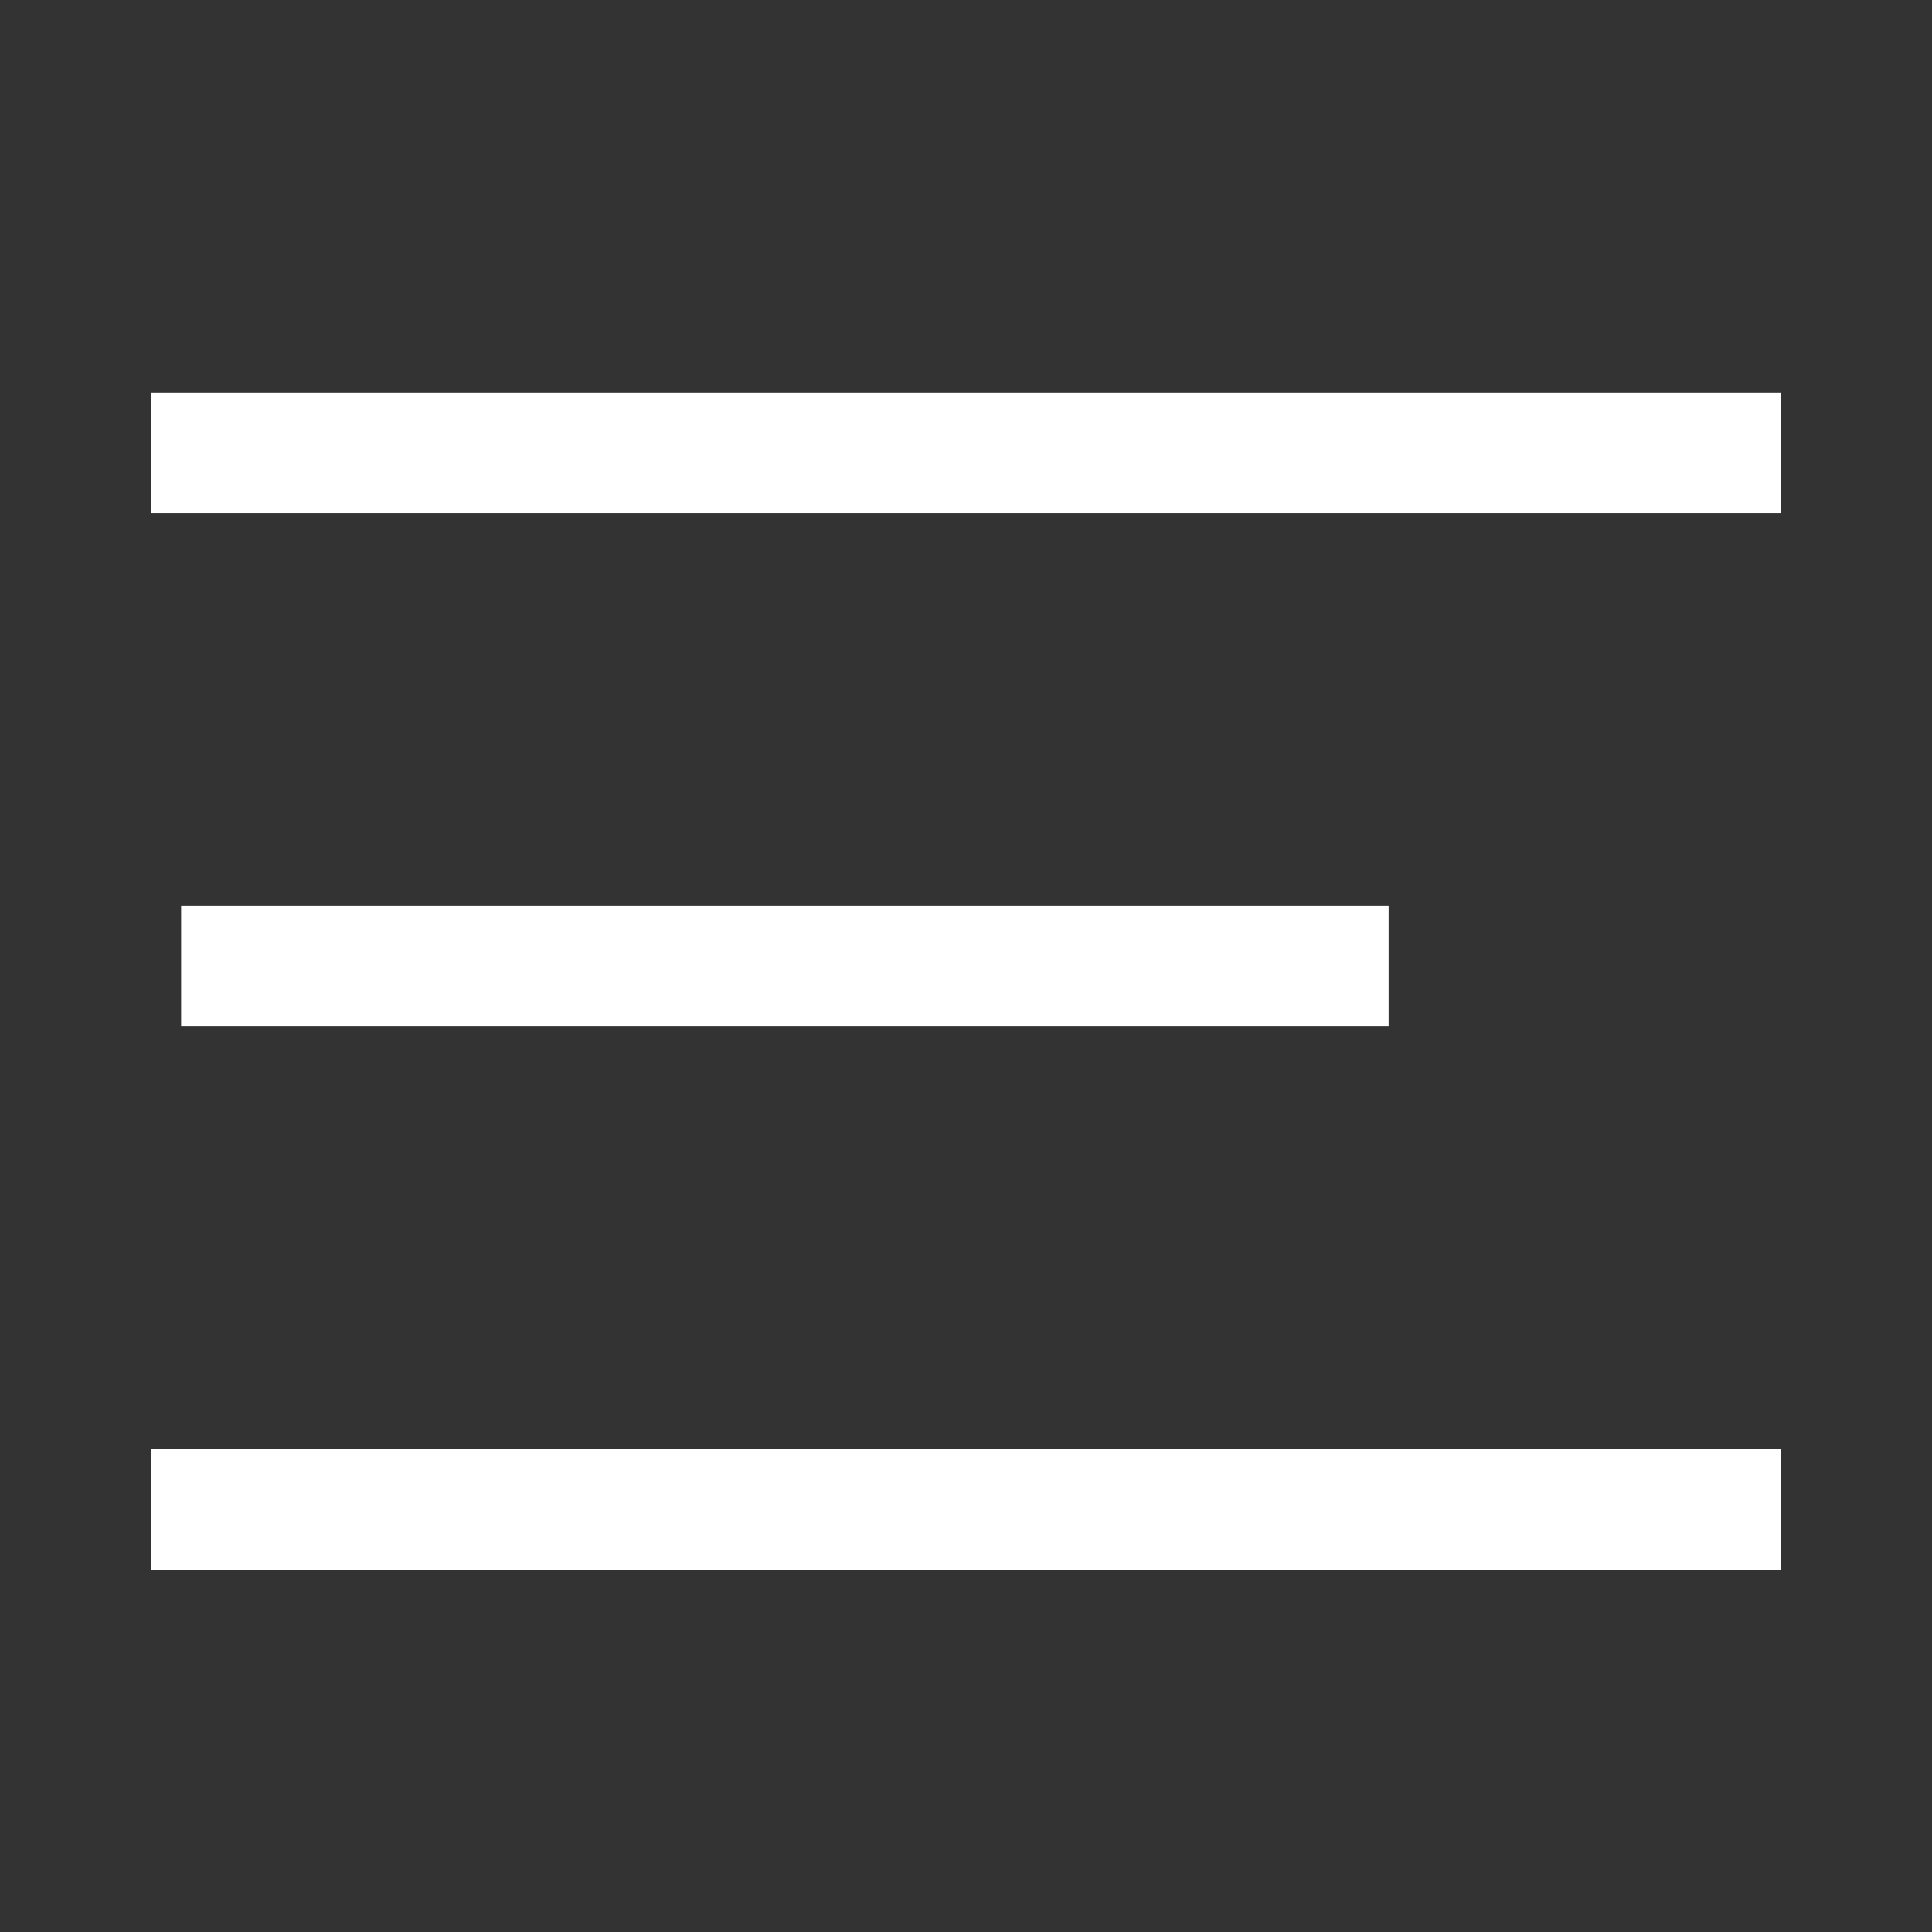
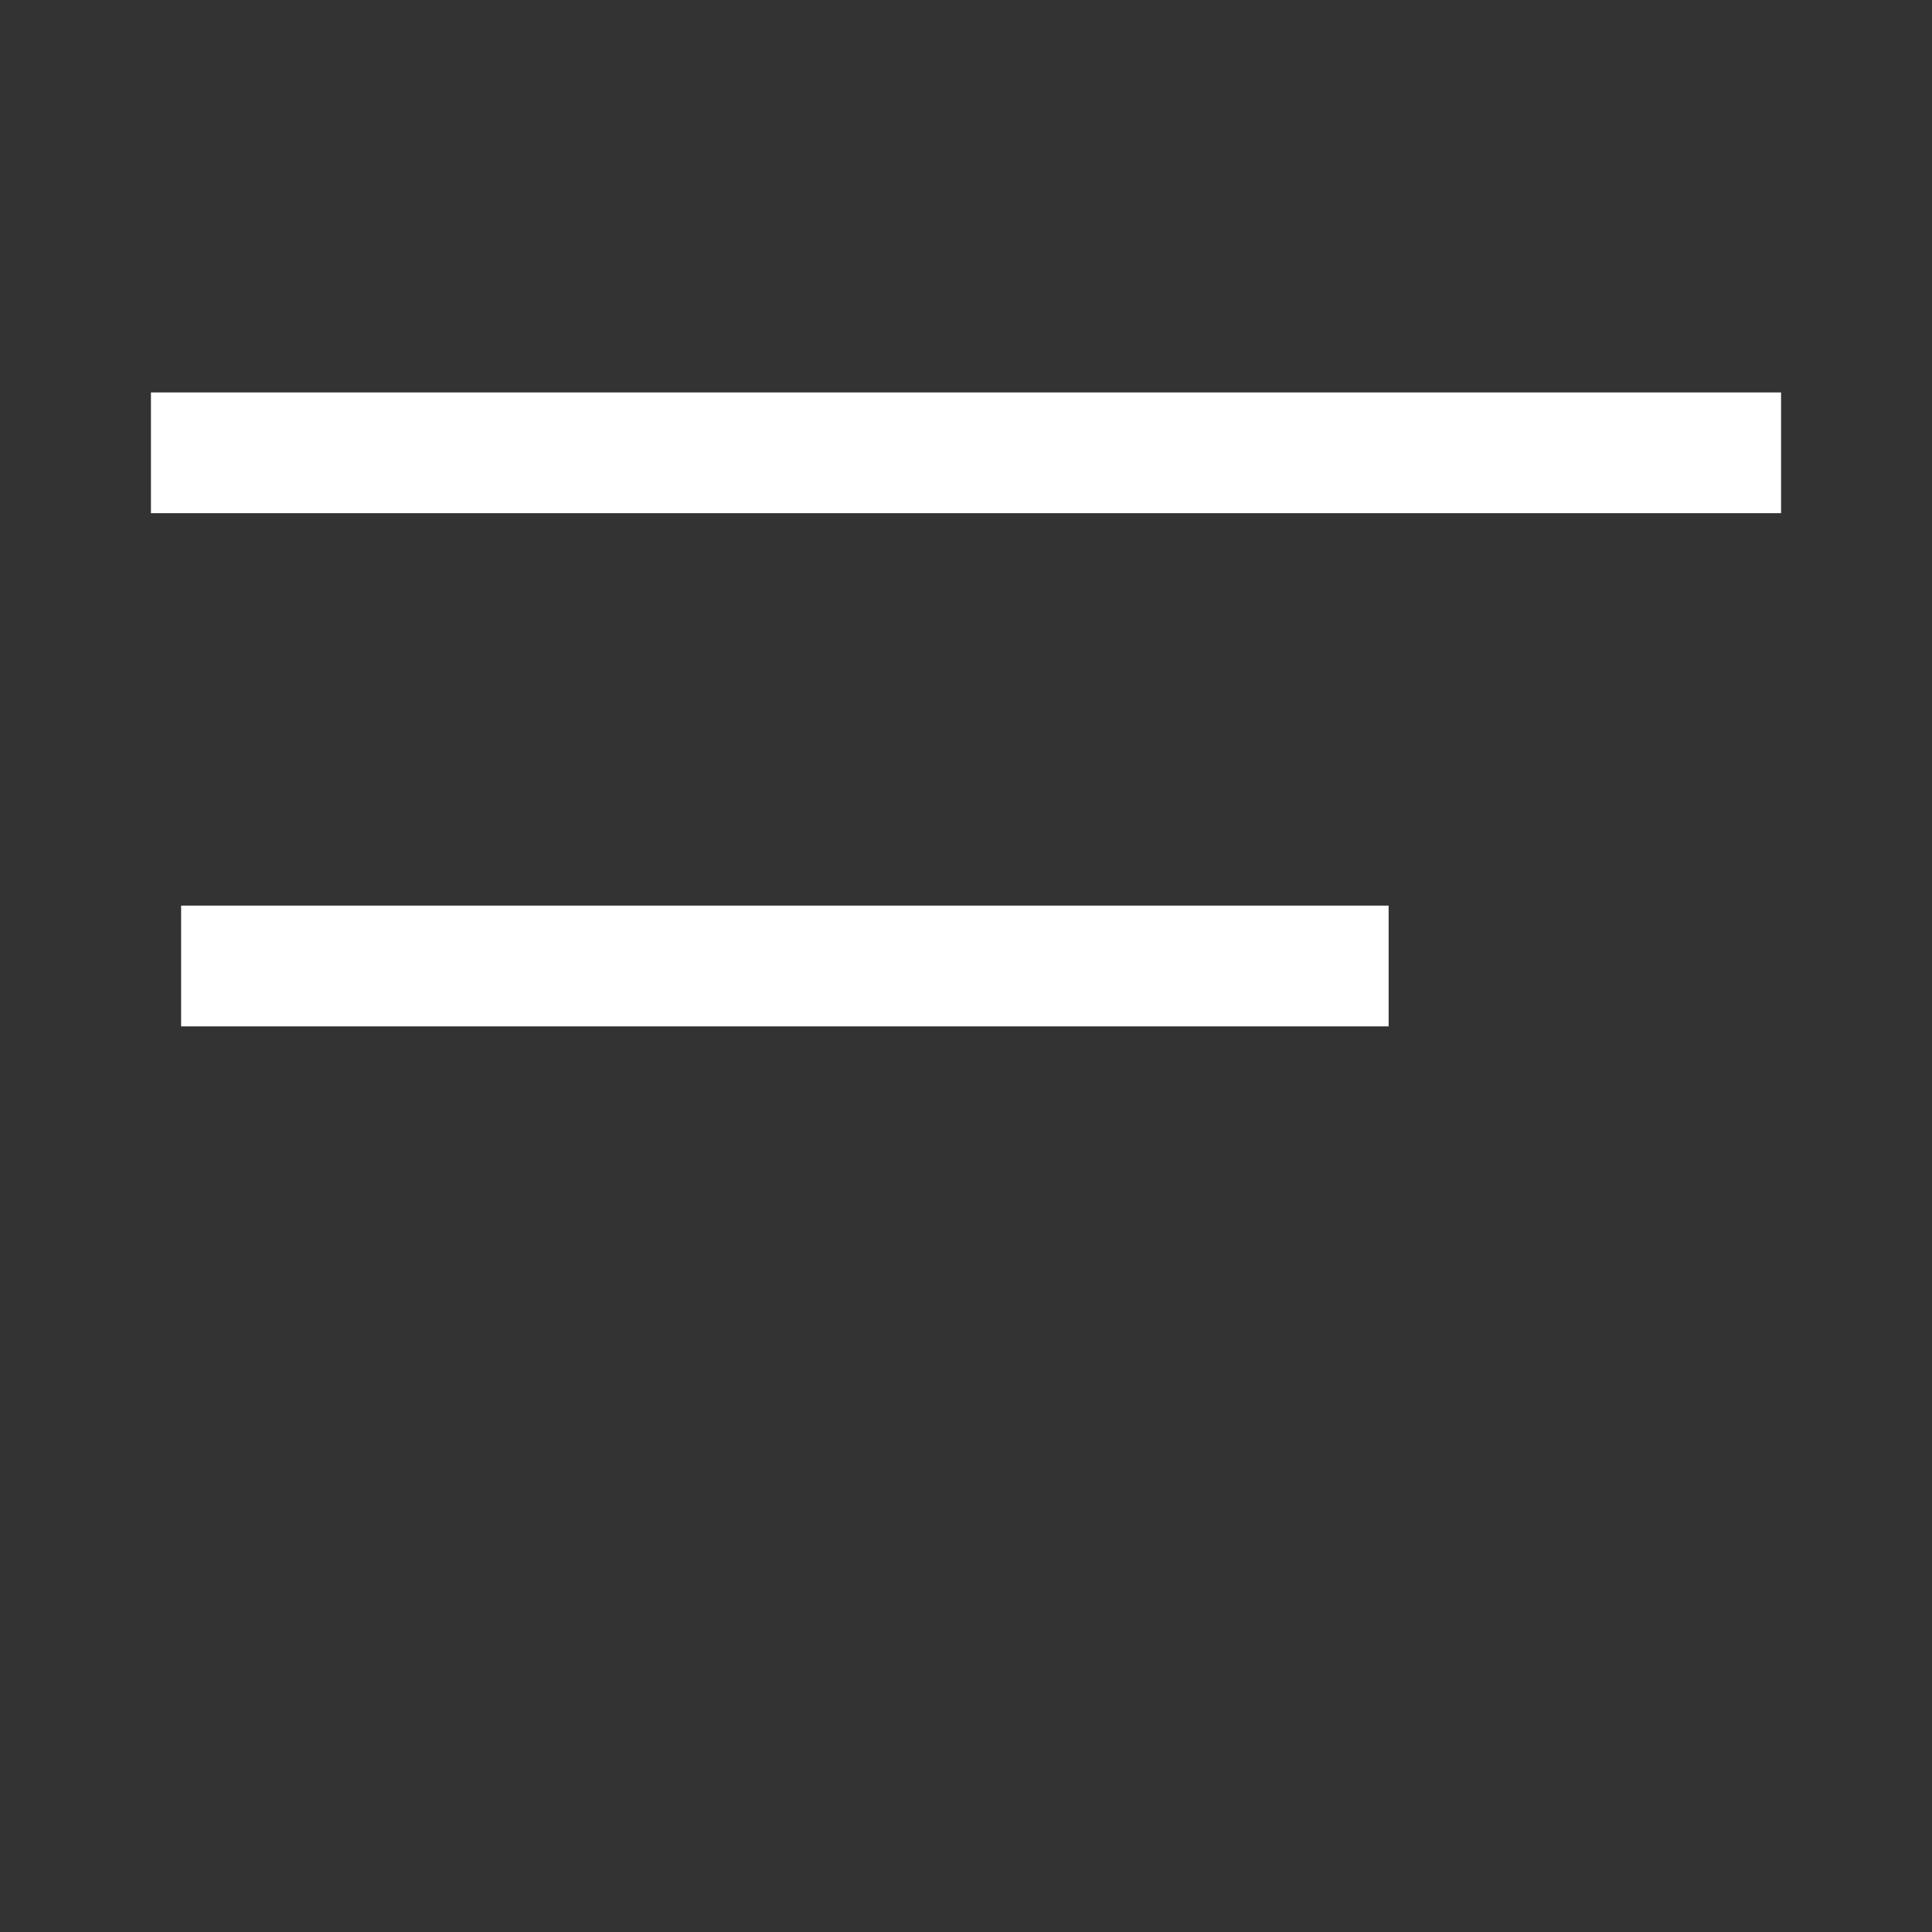
<svg xmlns="http://www.w3.org/2000/svg" width="32" height="32" viewBox="0 0 32 32" fill="none">
  <rect x="0" y="0" width="32" height="32" fill="#333333" stroke="none" />
  <path d="M2.5 7.5H29.5" stroke="white" stroke-width="2" />
  <path d="M3 16H23" stroke="white" stroke-width="2" />
-   <path d="M2.5 25H29.5" stroke="white" stroke-width="2" />
</svg>